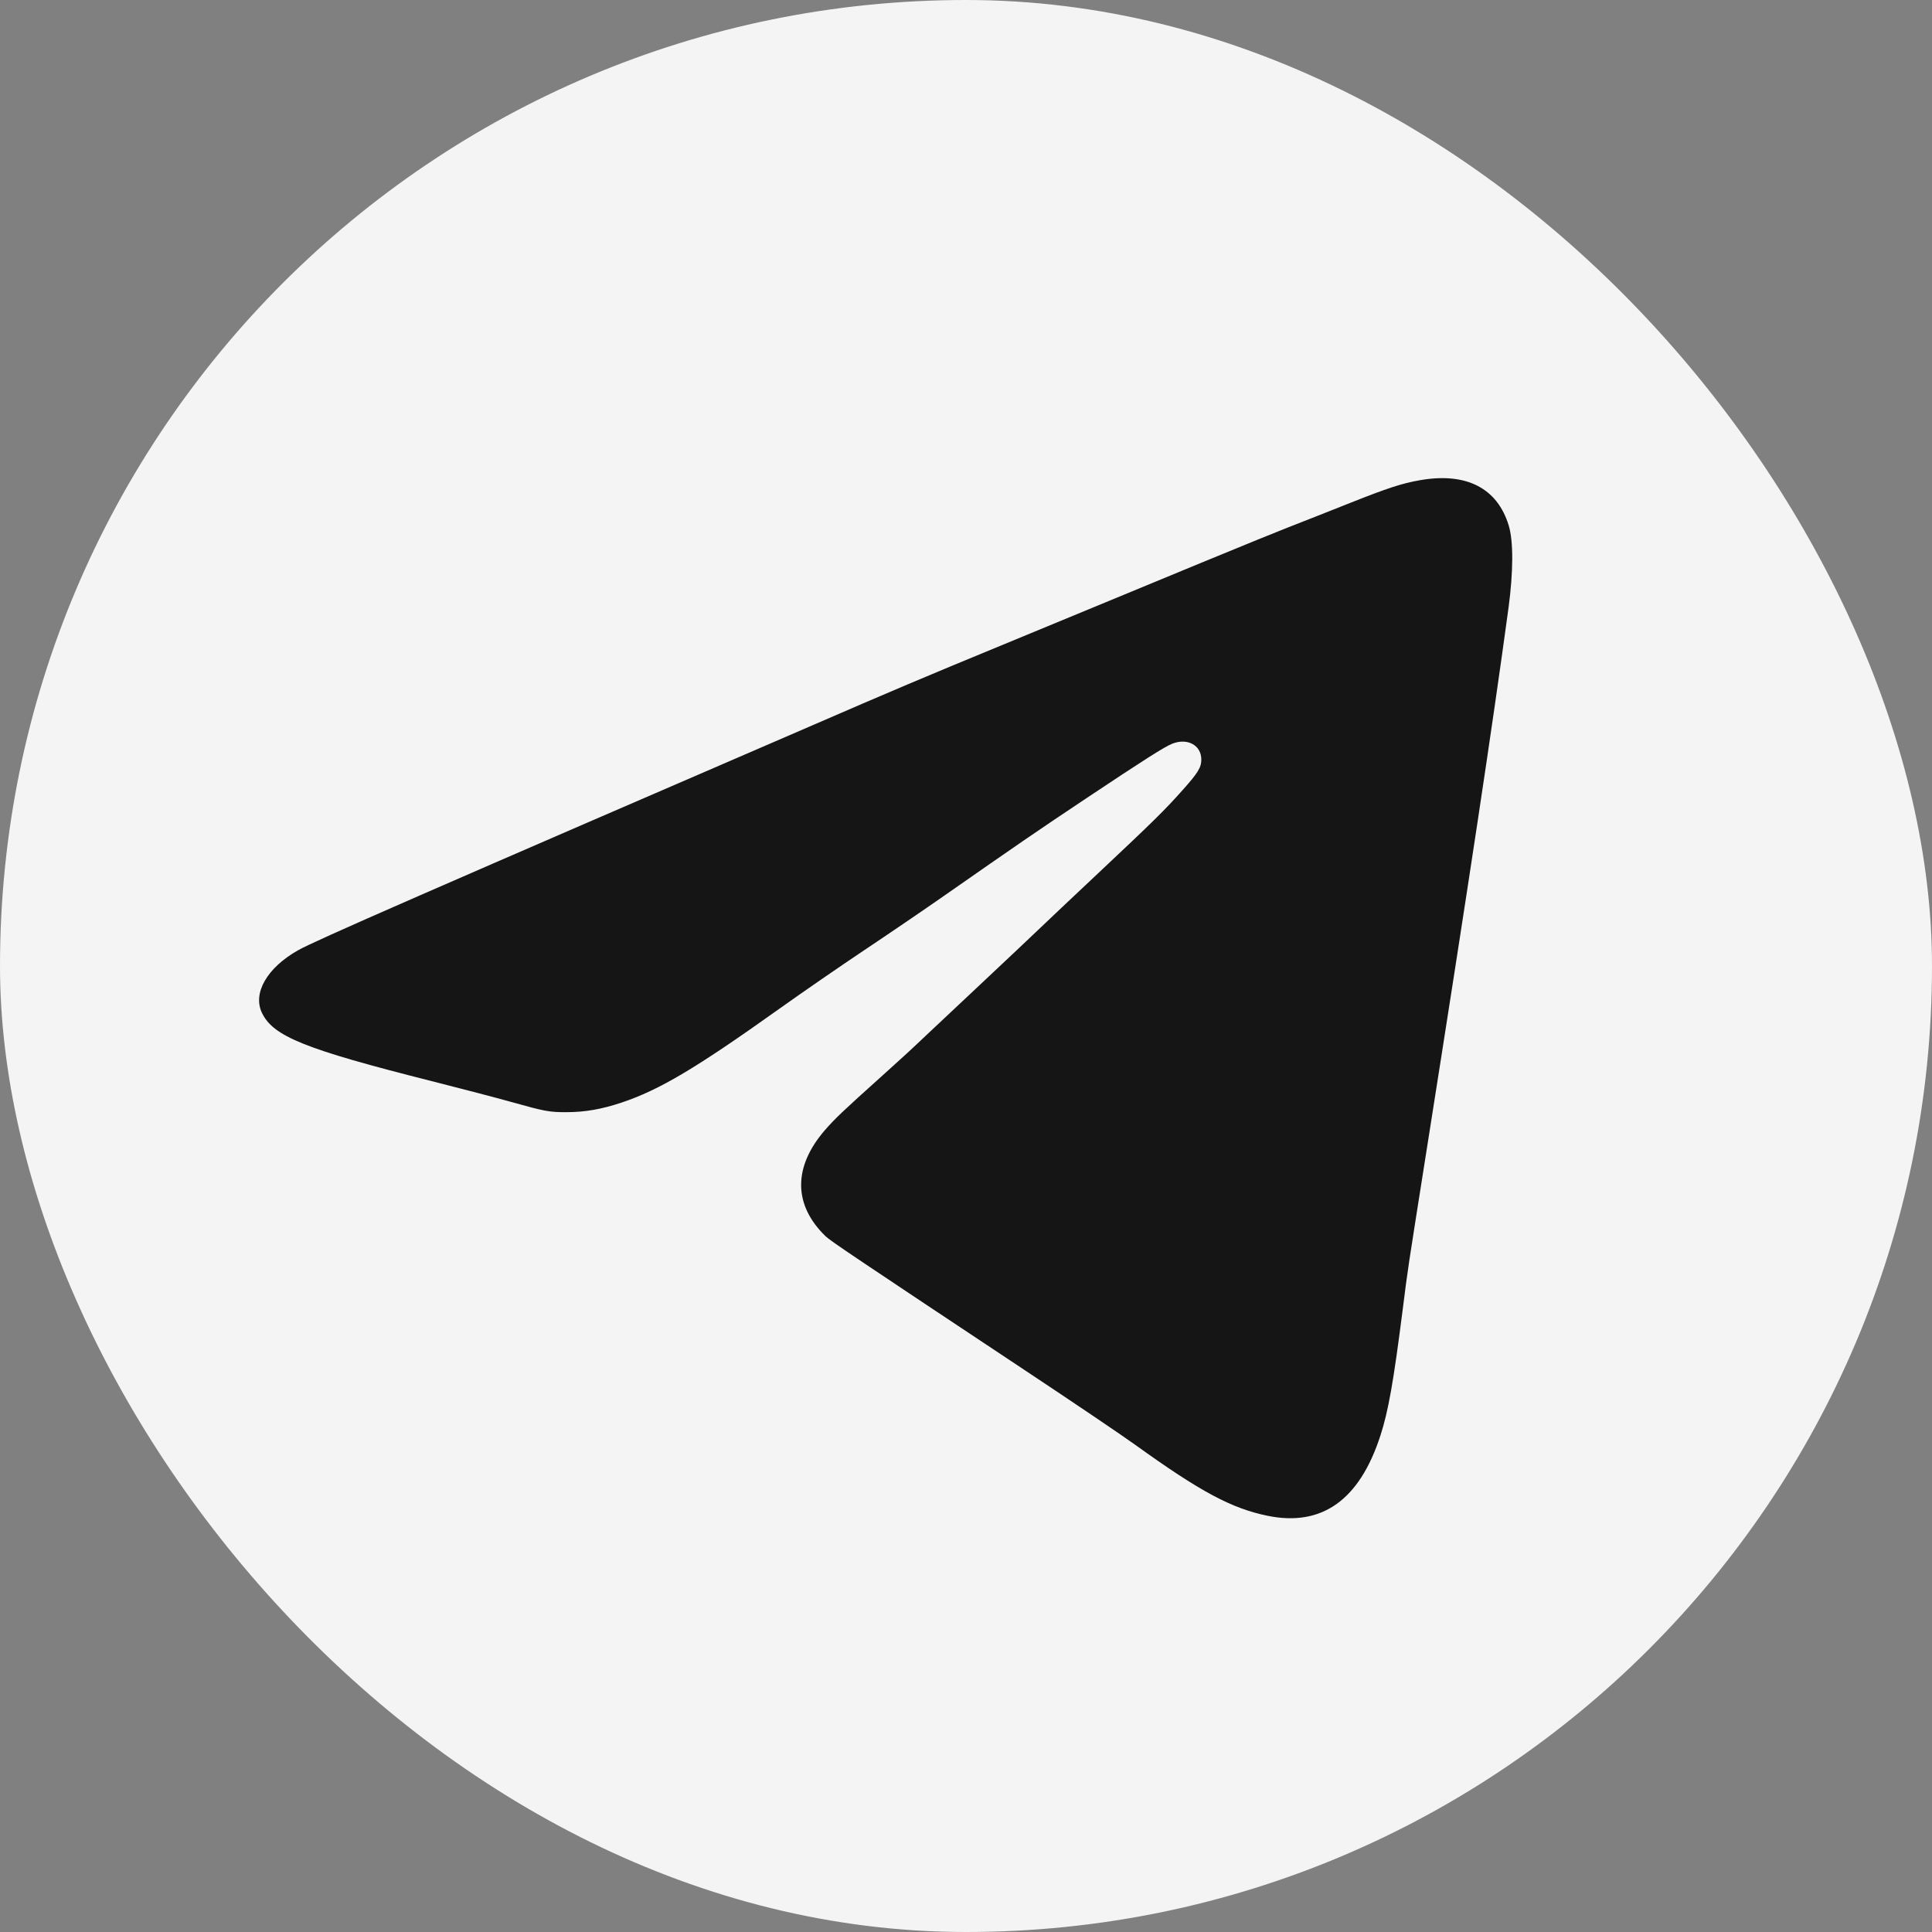
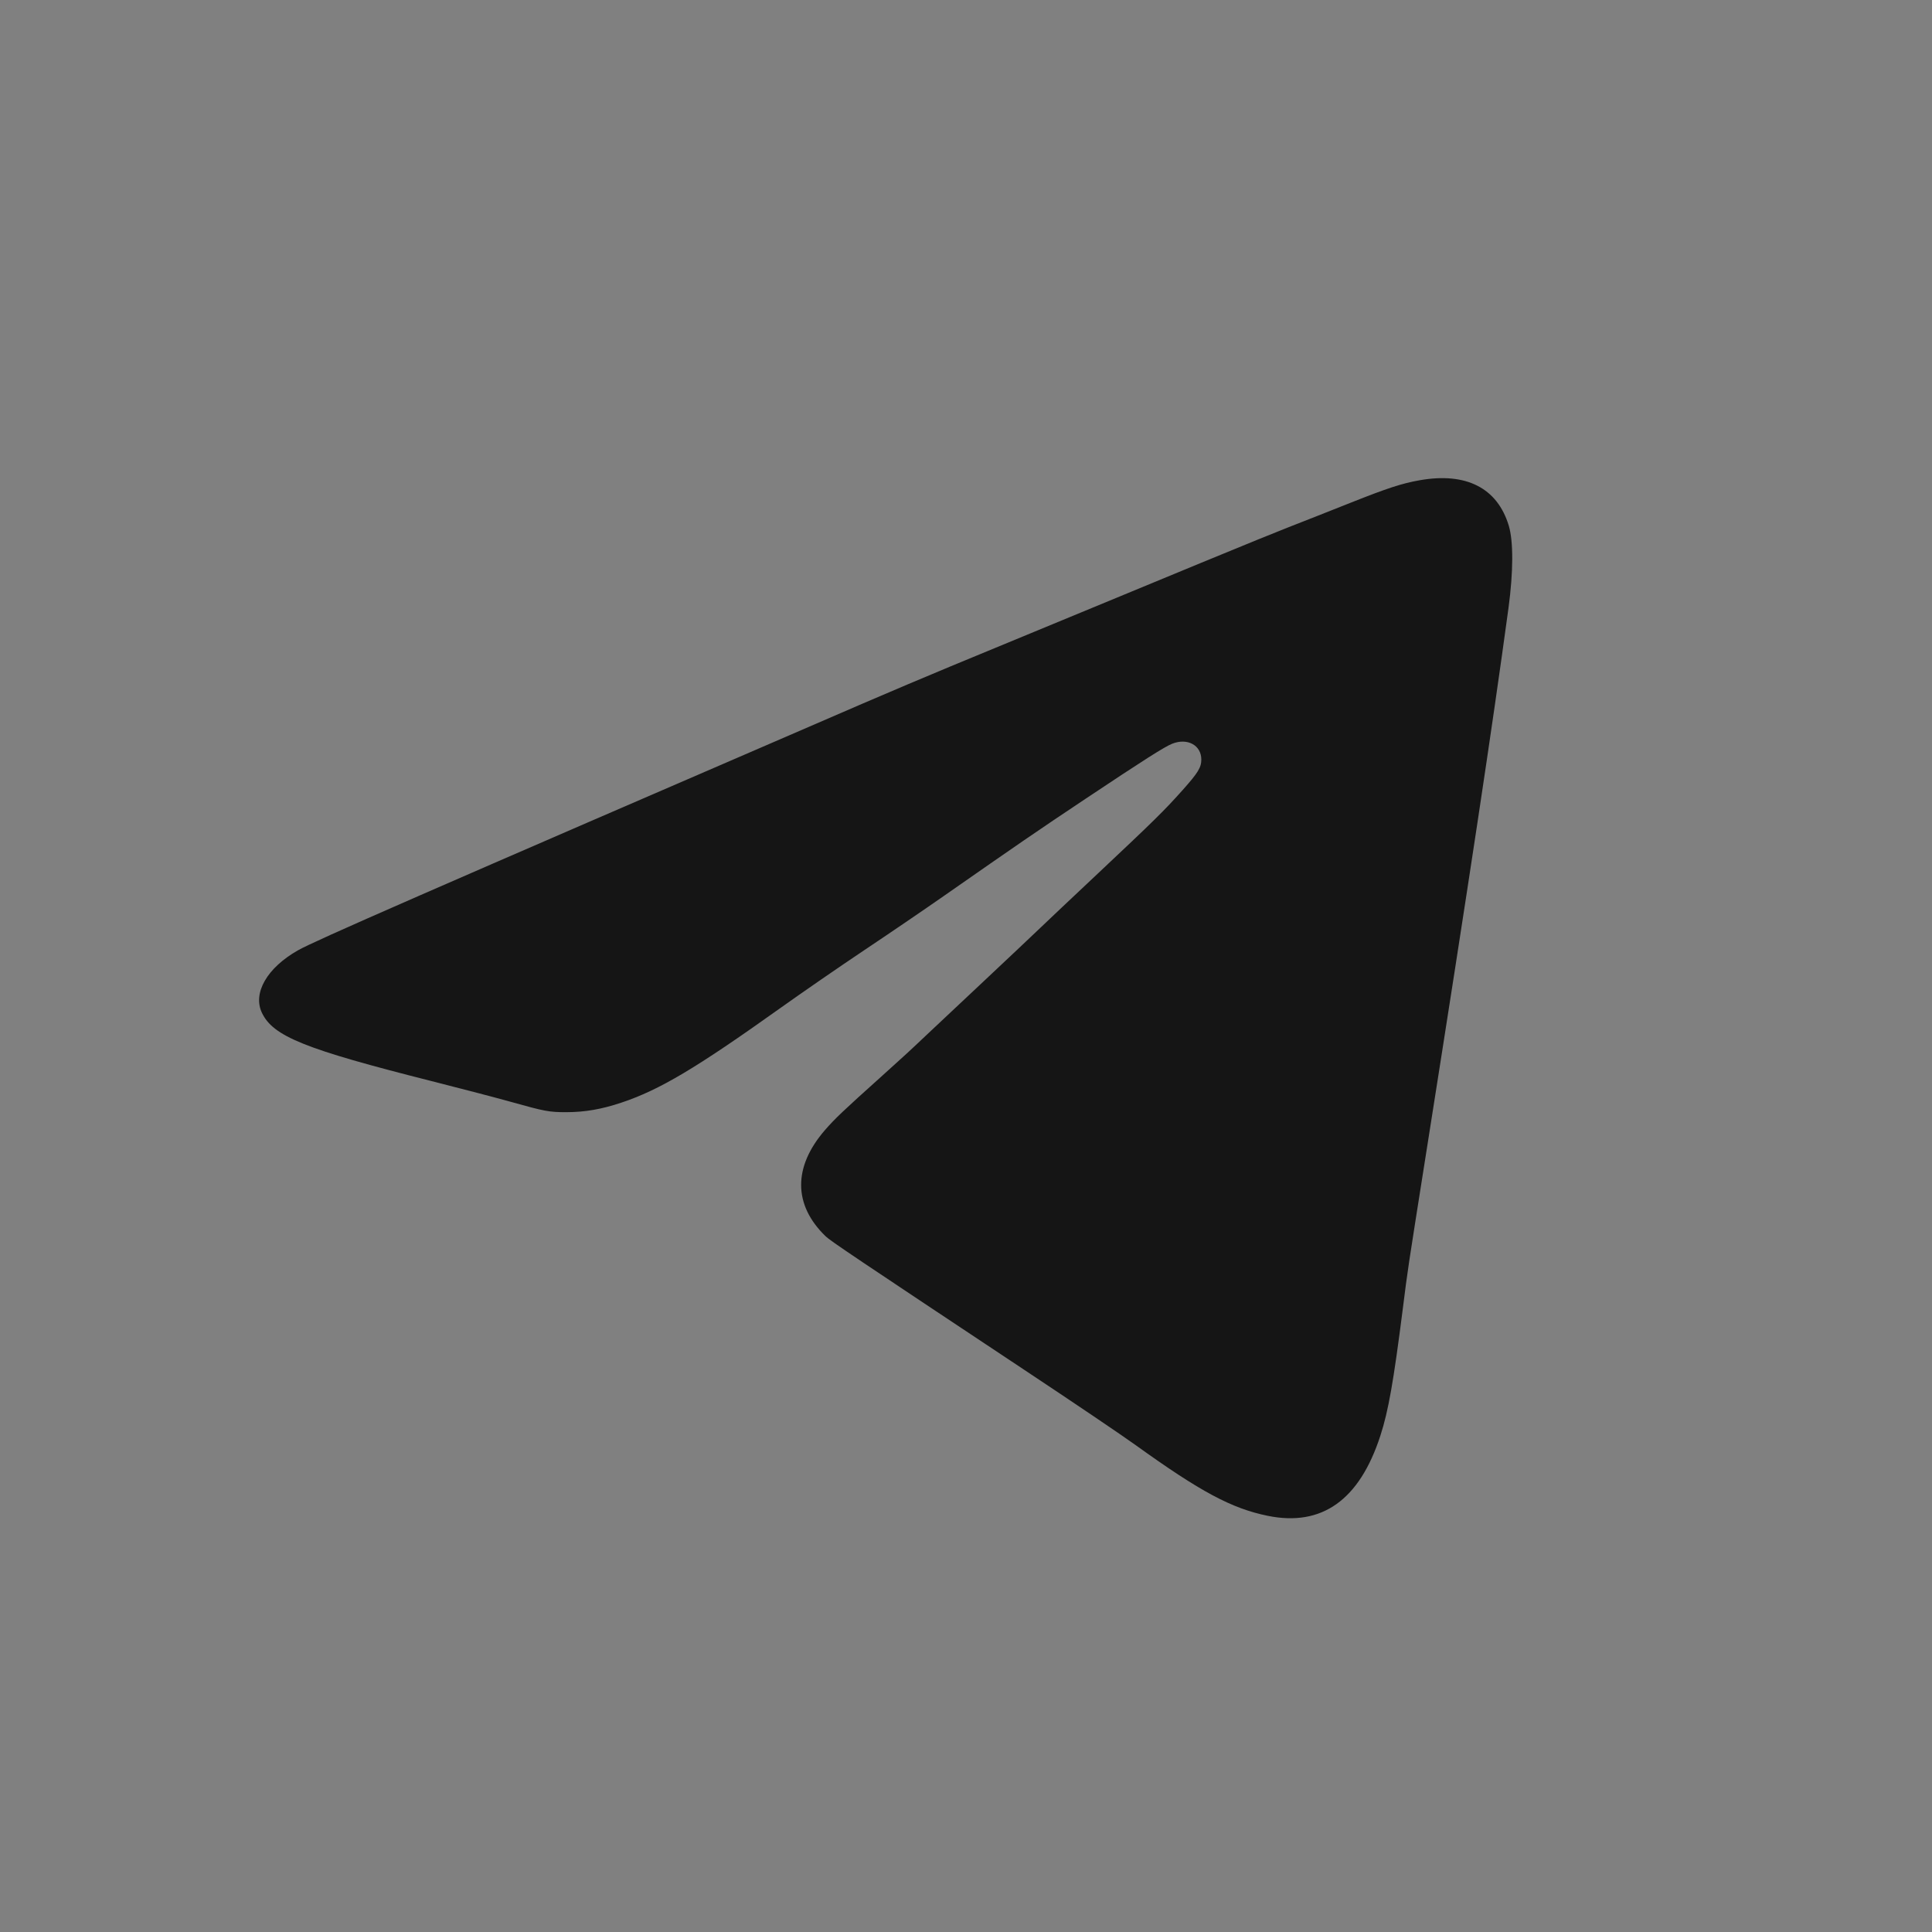
<svg xmlns="http://www.w3.org/2000/svg" width="50" height="50" viewBox="0 0 50 50" fill="none">
  <rect x="0" y="0" width="50" height="50" fill="#808080" stroke="none" />
-   <rect width="50" height="50" rx="25" fill="#F4F4F4" />
  <path fill-rule="evenodd" clip-rule="evenodd" d="M36.741 12.429C36.285 12.509 35.908 12.632 34.974 13.003C34.48 13.2 33.734 13.494 33.316 13.657C32.668 13.911 30.904 14.637 24.612 17.241C24.028 17.483 22.995 17.92 22.318 18.212C10.796 23.189 8.152 24.345 7.71 24.595C6.912 25.047 6.536 25.7 6.778 26.21C7.068 26.821 7.88 27.148 11.17 27.979C11.948 28.176 12.873 28.418 13.226 28.517C14.1 28.762 14.214 28.784 14.66 28.783C15.14 28.782 15.571 28.707 16.082 28.536C17.072 28.205 18.005 27.65 20.193 26.09C20.759 25.686 21.738 25.011 22.369 24.589C23 24.168 23.926 23.537 24.427 23.187C26.346 21.848 26.827 21.517 28.087 20.677C29.616 19.658 30.143 19.323 30.34 19.246C30.733 19.092 31.089 19.287 31.09 19.655C31.09 19.863 31.006 19.999 30.599 20.455C30.131 20.979 29.869 21.237 28.425 22.595C27.766 23.214 27.09 23.852 26.923 24.013C26.756 24.174 26.096 24.796 25.456 25.397C24.816 25.998 24.154 26.619 23.986 26.778C23.558 27.184 23.386 27.342 22.791 27.877C21.831 28.738 21.603 28.955 21.352 29.244C20.522 30.199 20.527 31.184 21.367 31.995C21.49 32.114 22.113 32.533 26.518 35.458C27.762 36.283 29.056 37.158 29.394 37.402C31.07 38.608 31.876 39.039 32.808 39.229C34.21 39.515 35.183 38.823 35.724 37.155C35.931 36.518 36.064 35.762 36.305 33.866C36.443 32.776 36.404 33.039 36.939 29.648C38.018 22.815 38.619 18.835 39.04 15.732C39.166 14.796 39.169 14.005 39.046 13.601C38.75 12.627 37.942 12.216 36.741 12.429Z" fill="#151515" />
</svg>